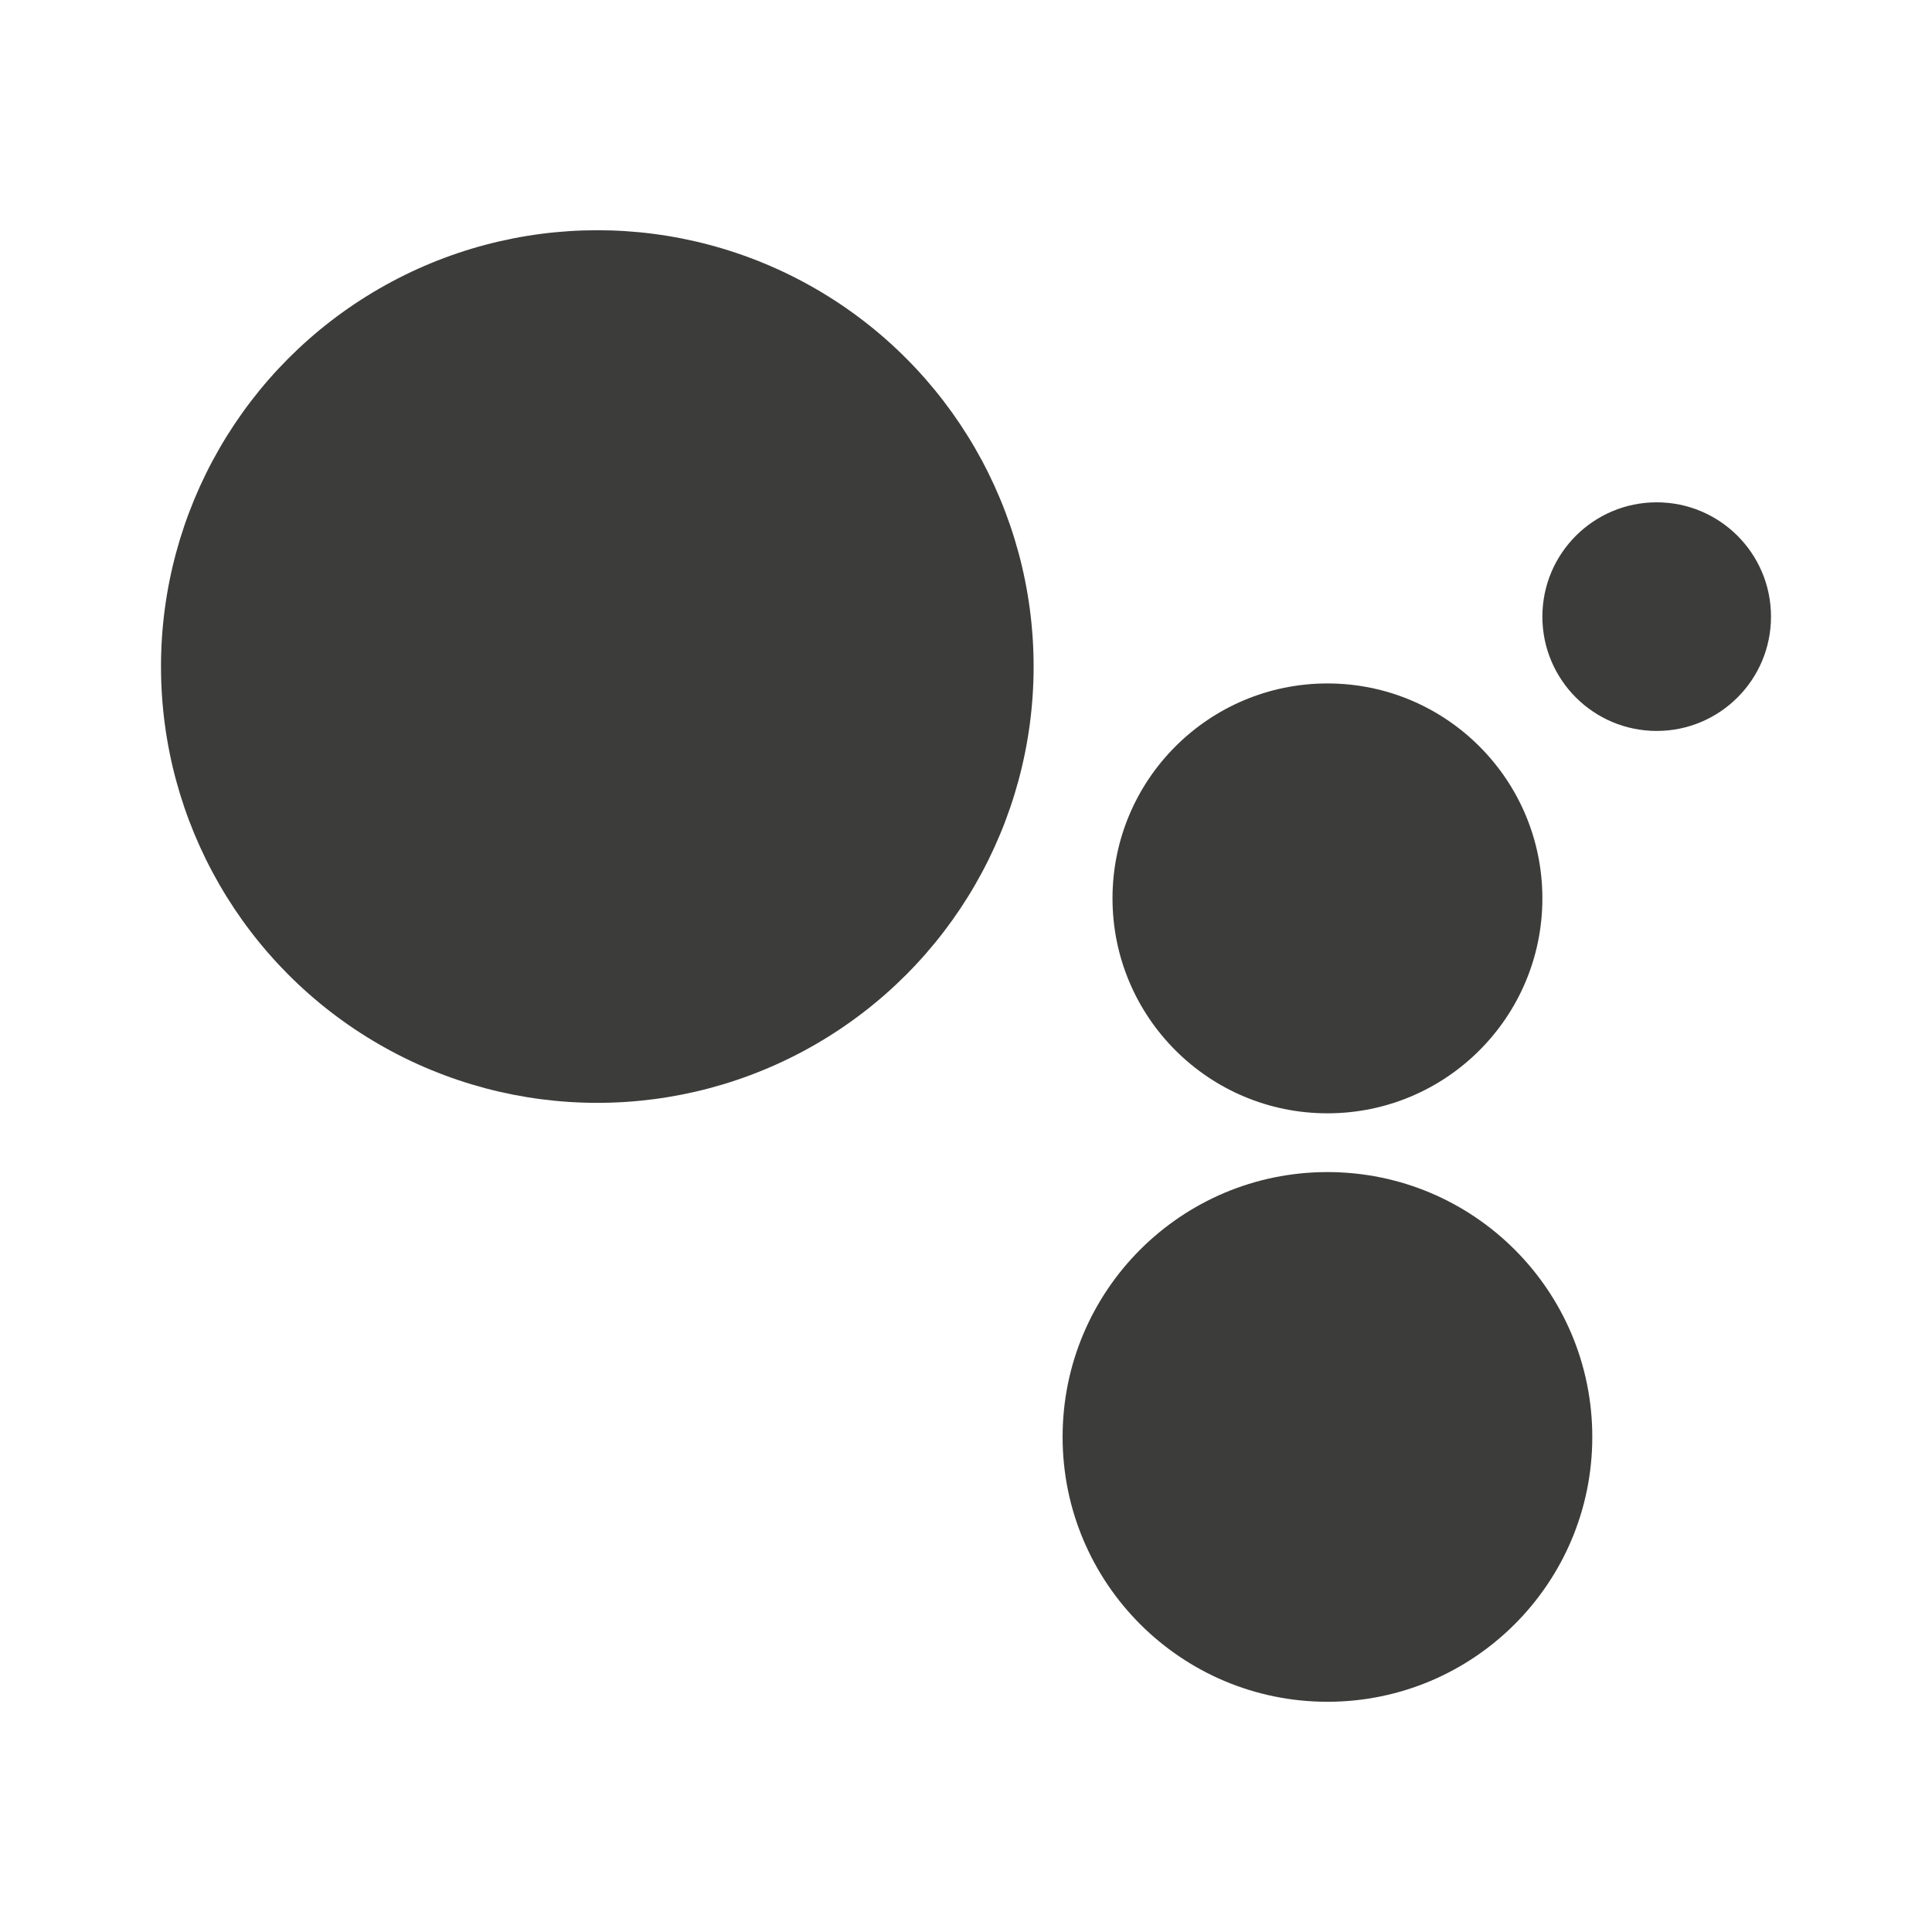
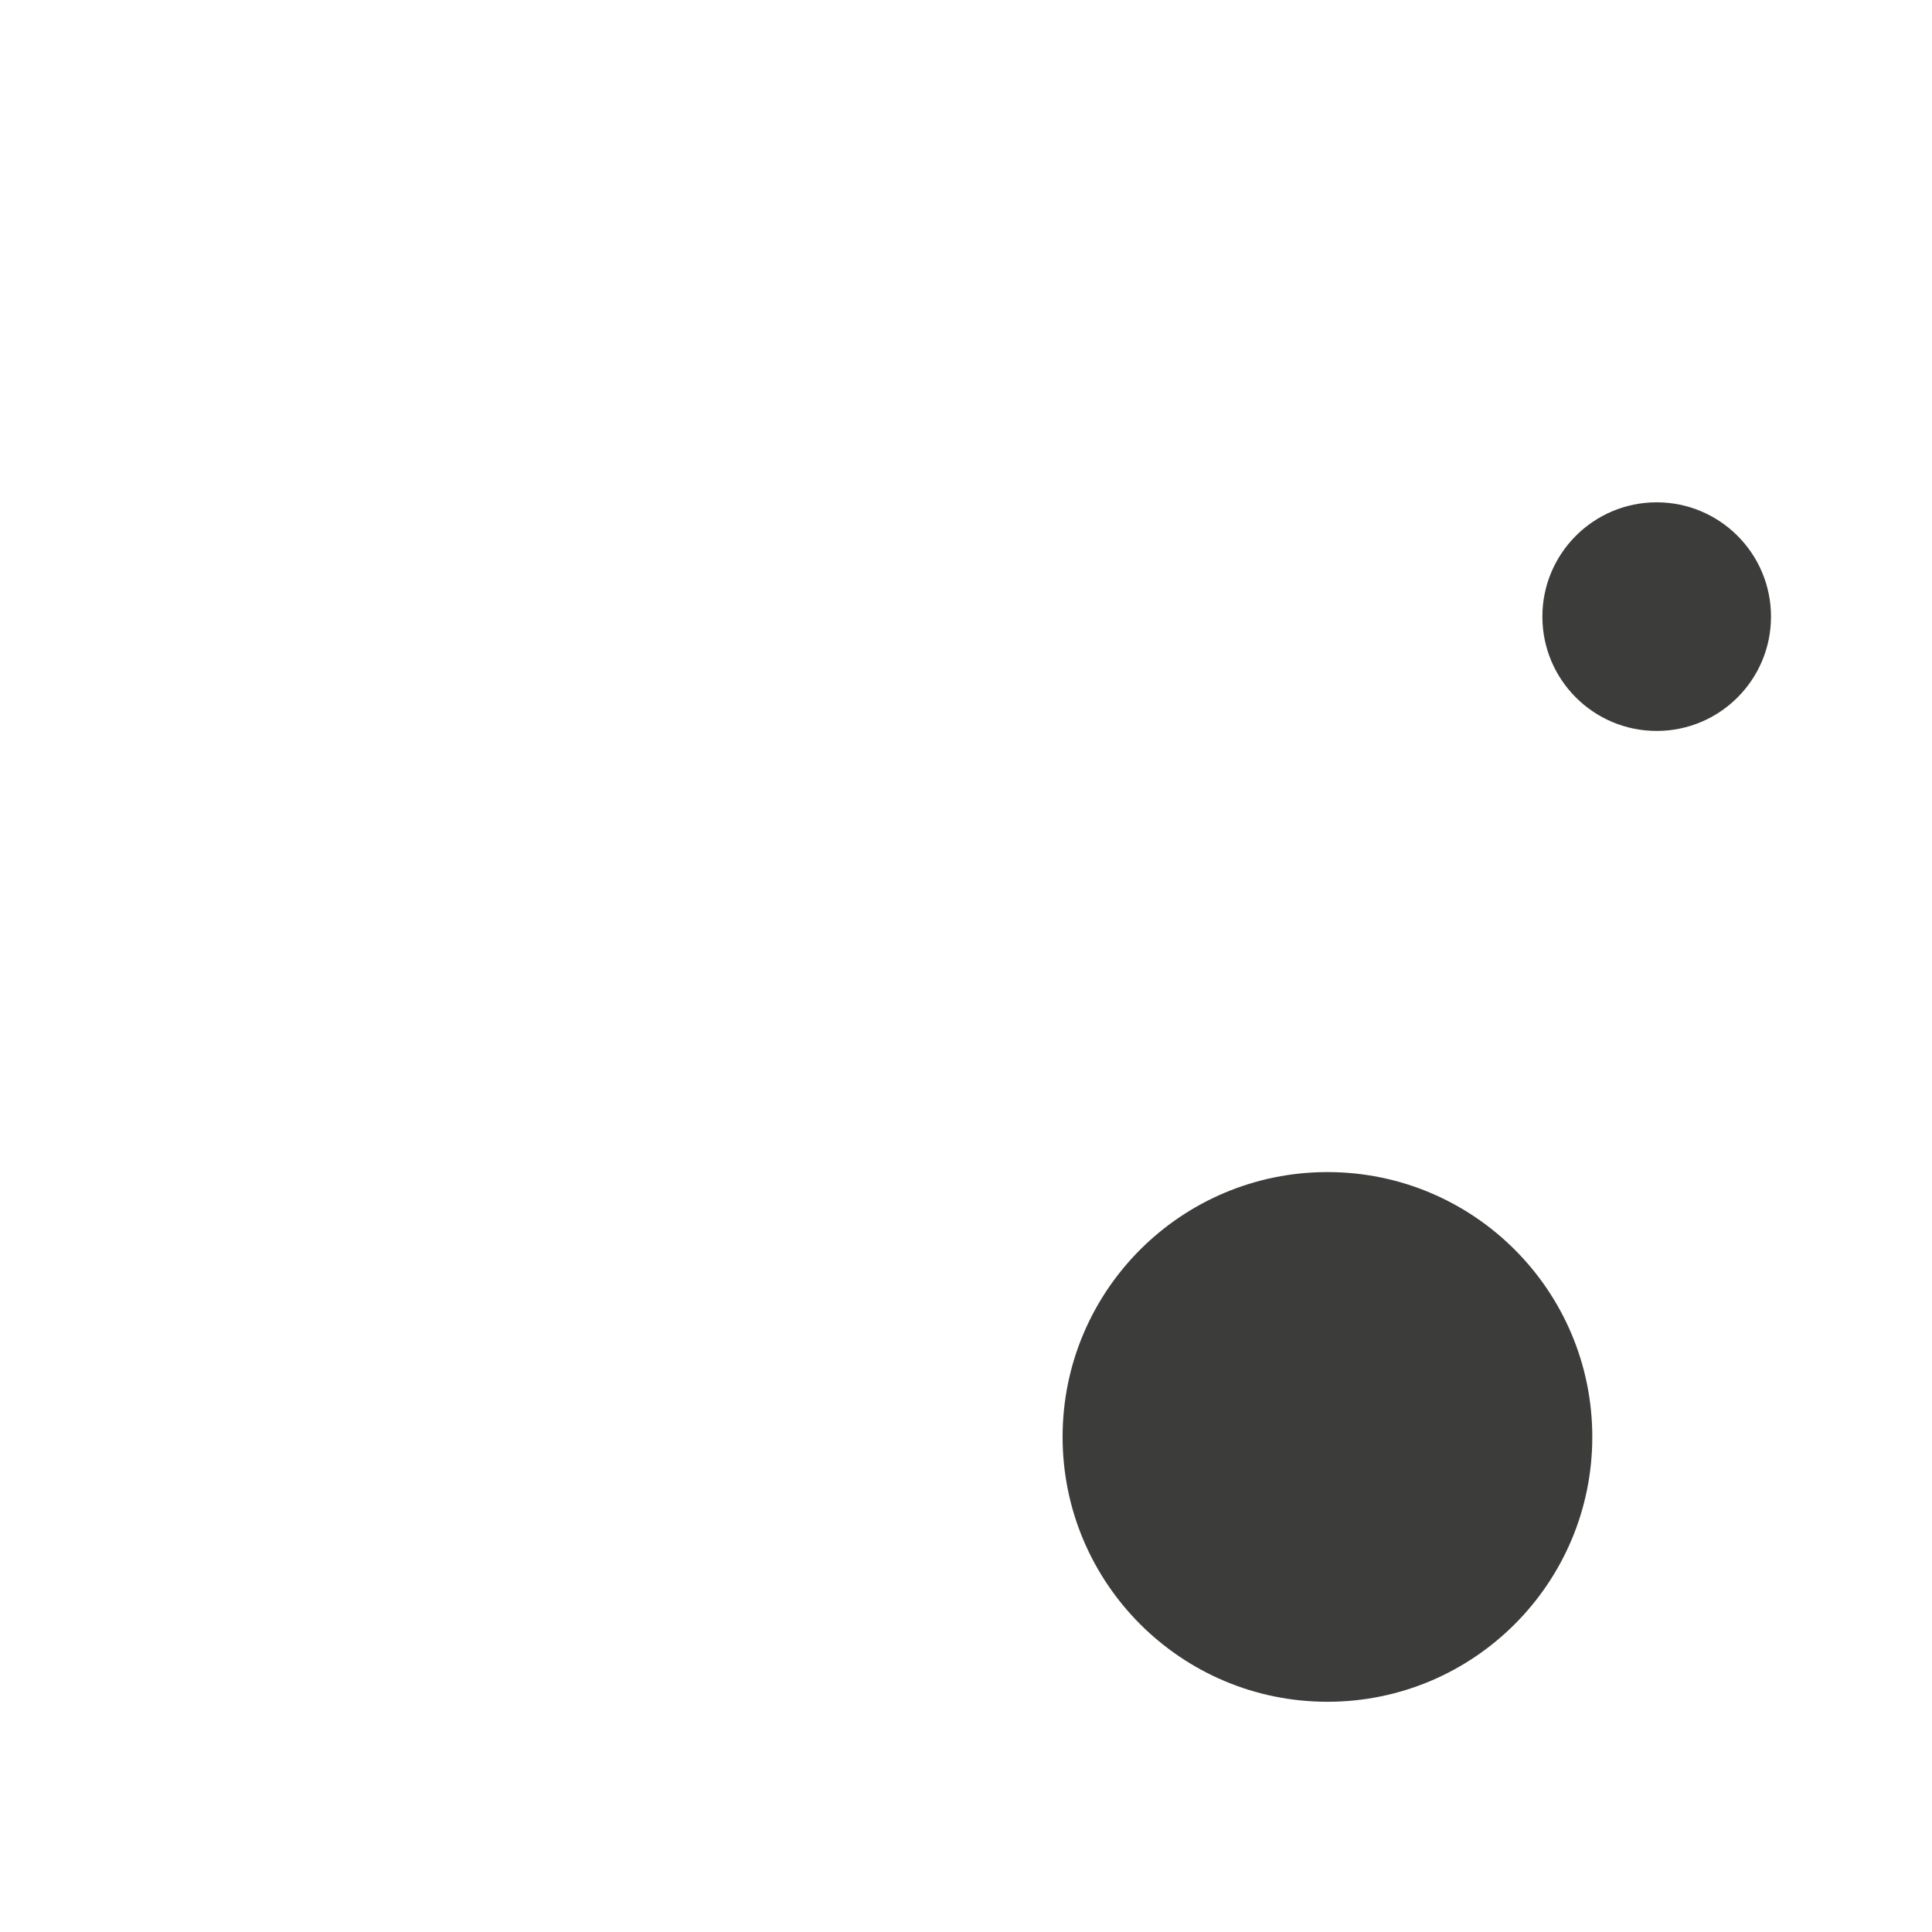
<svg xmlns="http://www.w3.org/2000/svg" id="Ebene_1" data-name="Ebene 1" viewBox="0 0 24 24">
  <defs>
    <style>.cls-1{fill:#3c3c3b;}</style>
  </defs>
-   <circle class="cls-1" cx="7.42" cy="8.28" r="5.42" />
-   <circle class="cls-1" cx="16.49" cy="11.16" r="2.67" />
  <circle class="cls-1" cx="16.49" cy="17.85" r="3.29" />
  <circle class="cls-1" cx="20.58" cy="7.66" r="1.42" />
</svg>